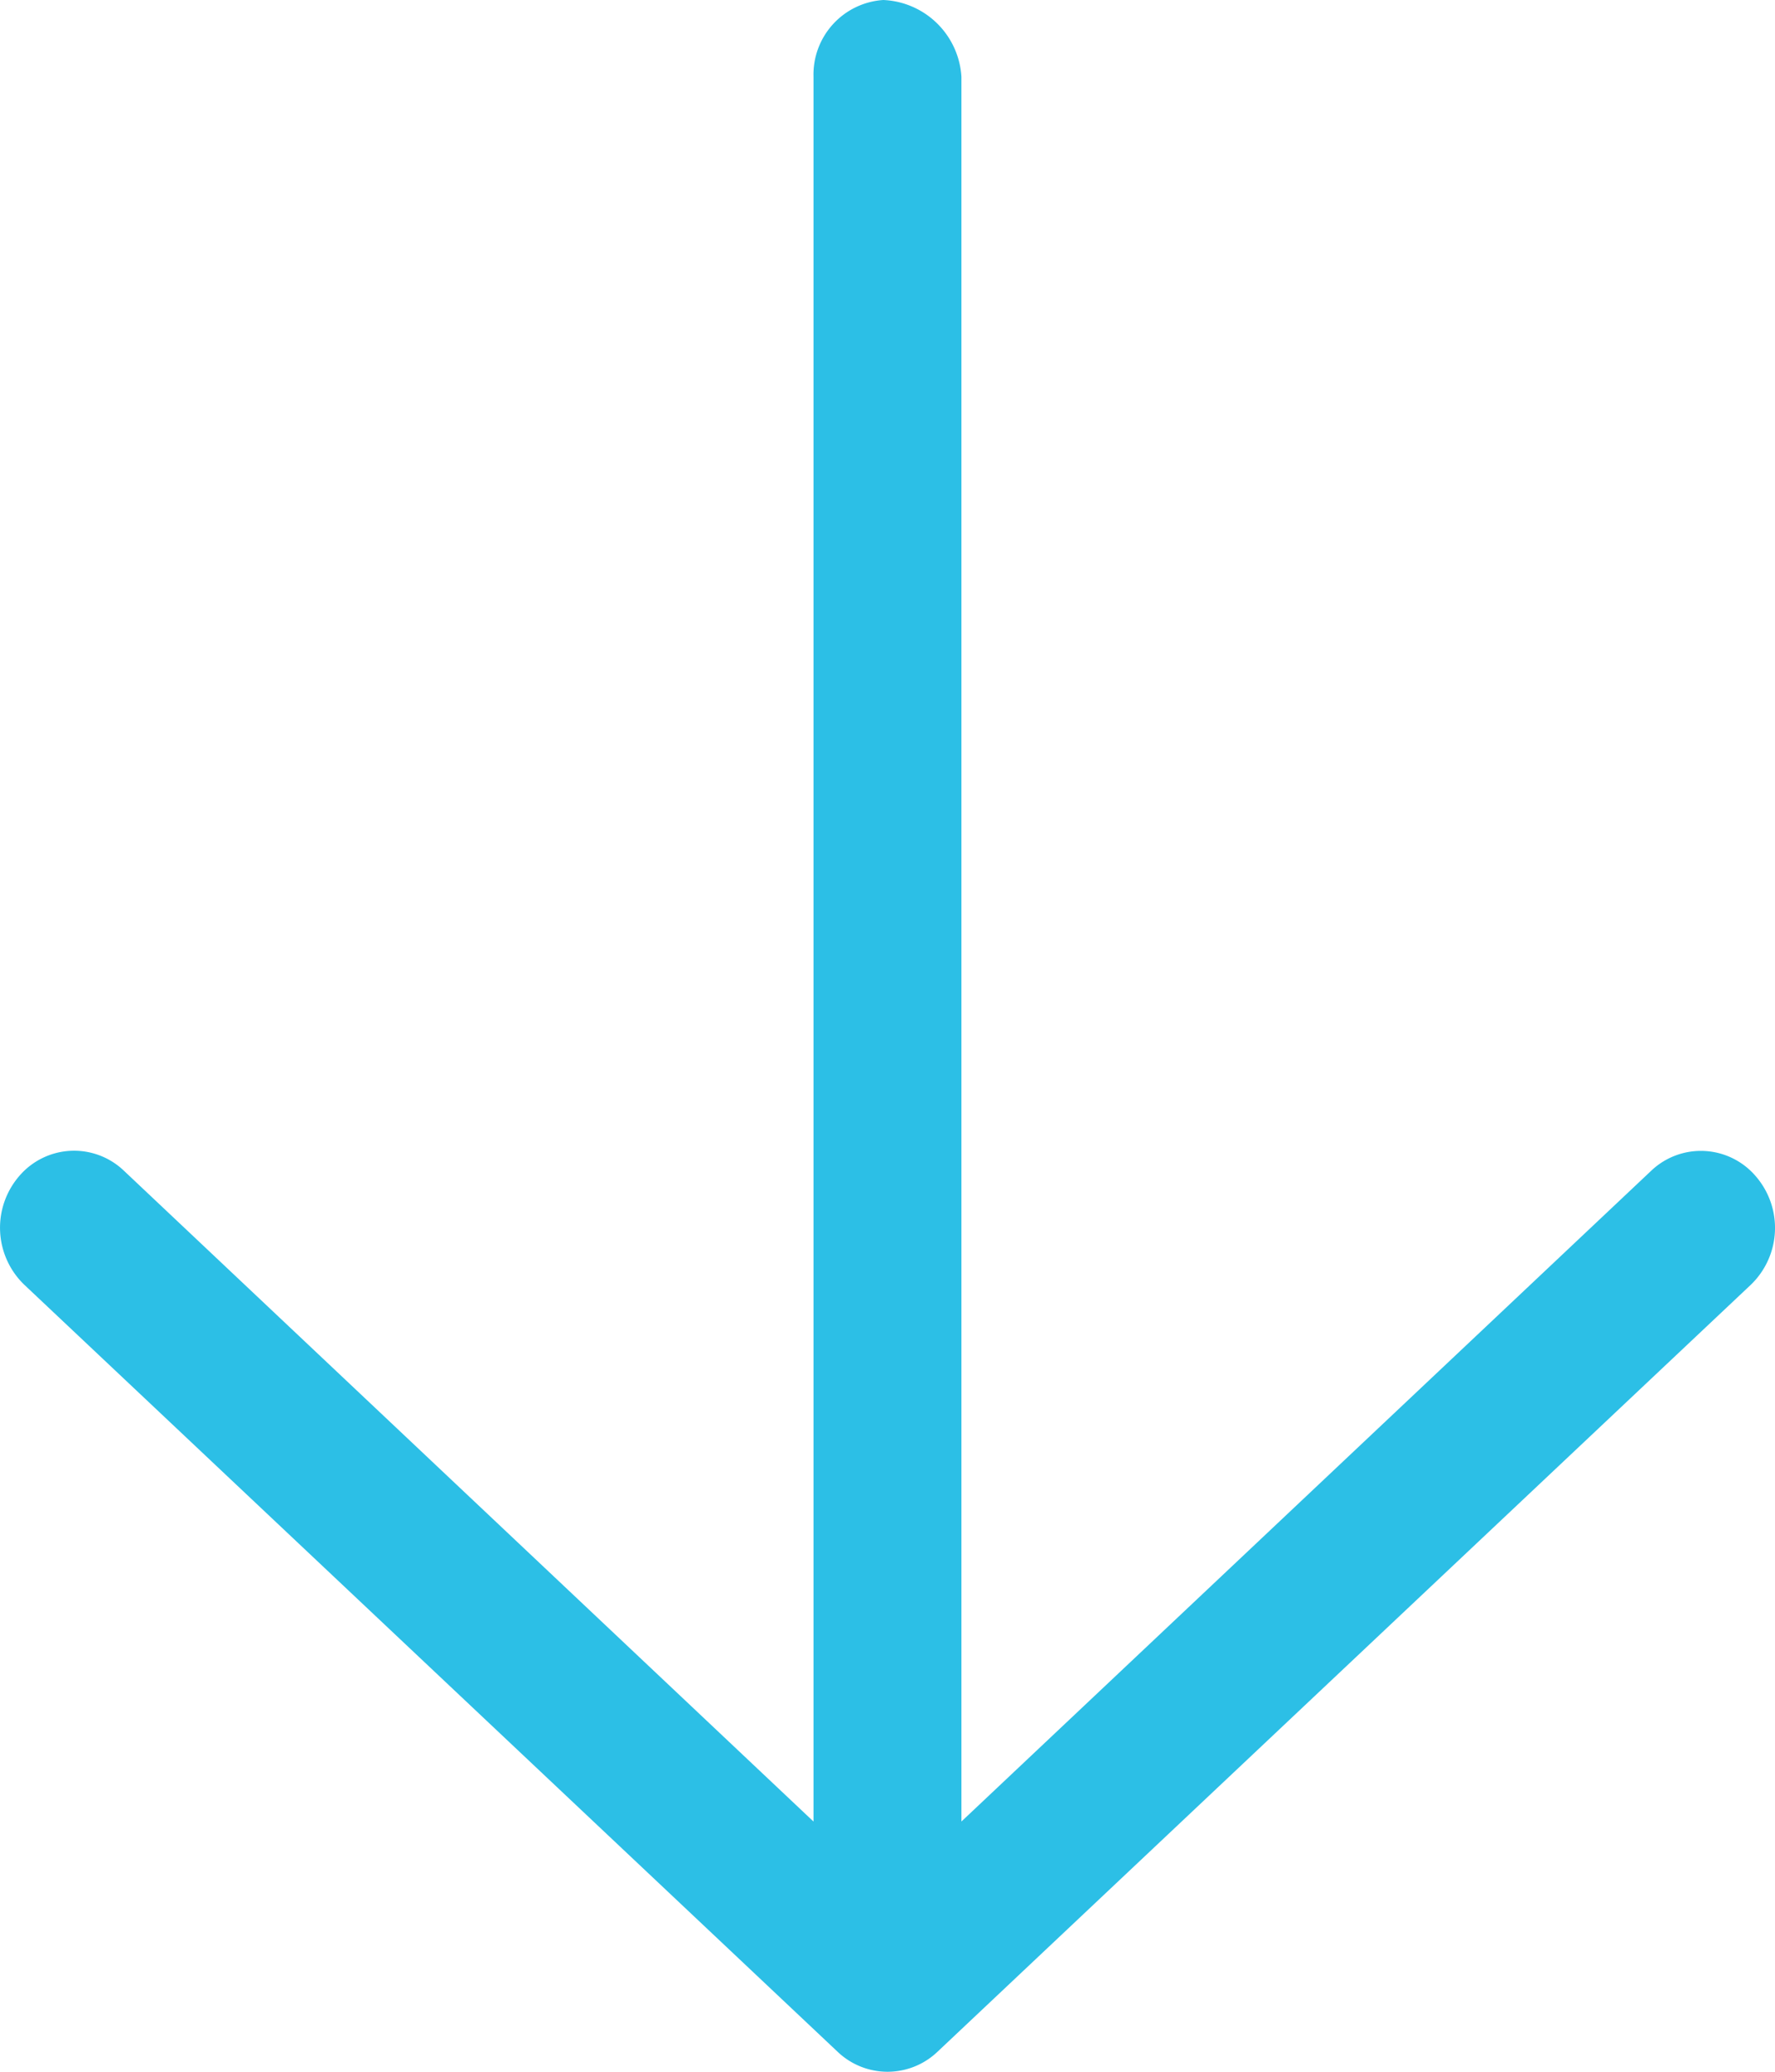
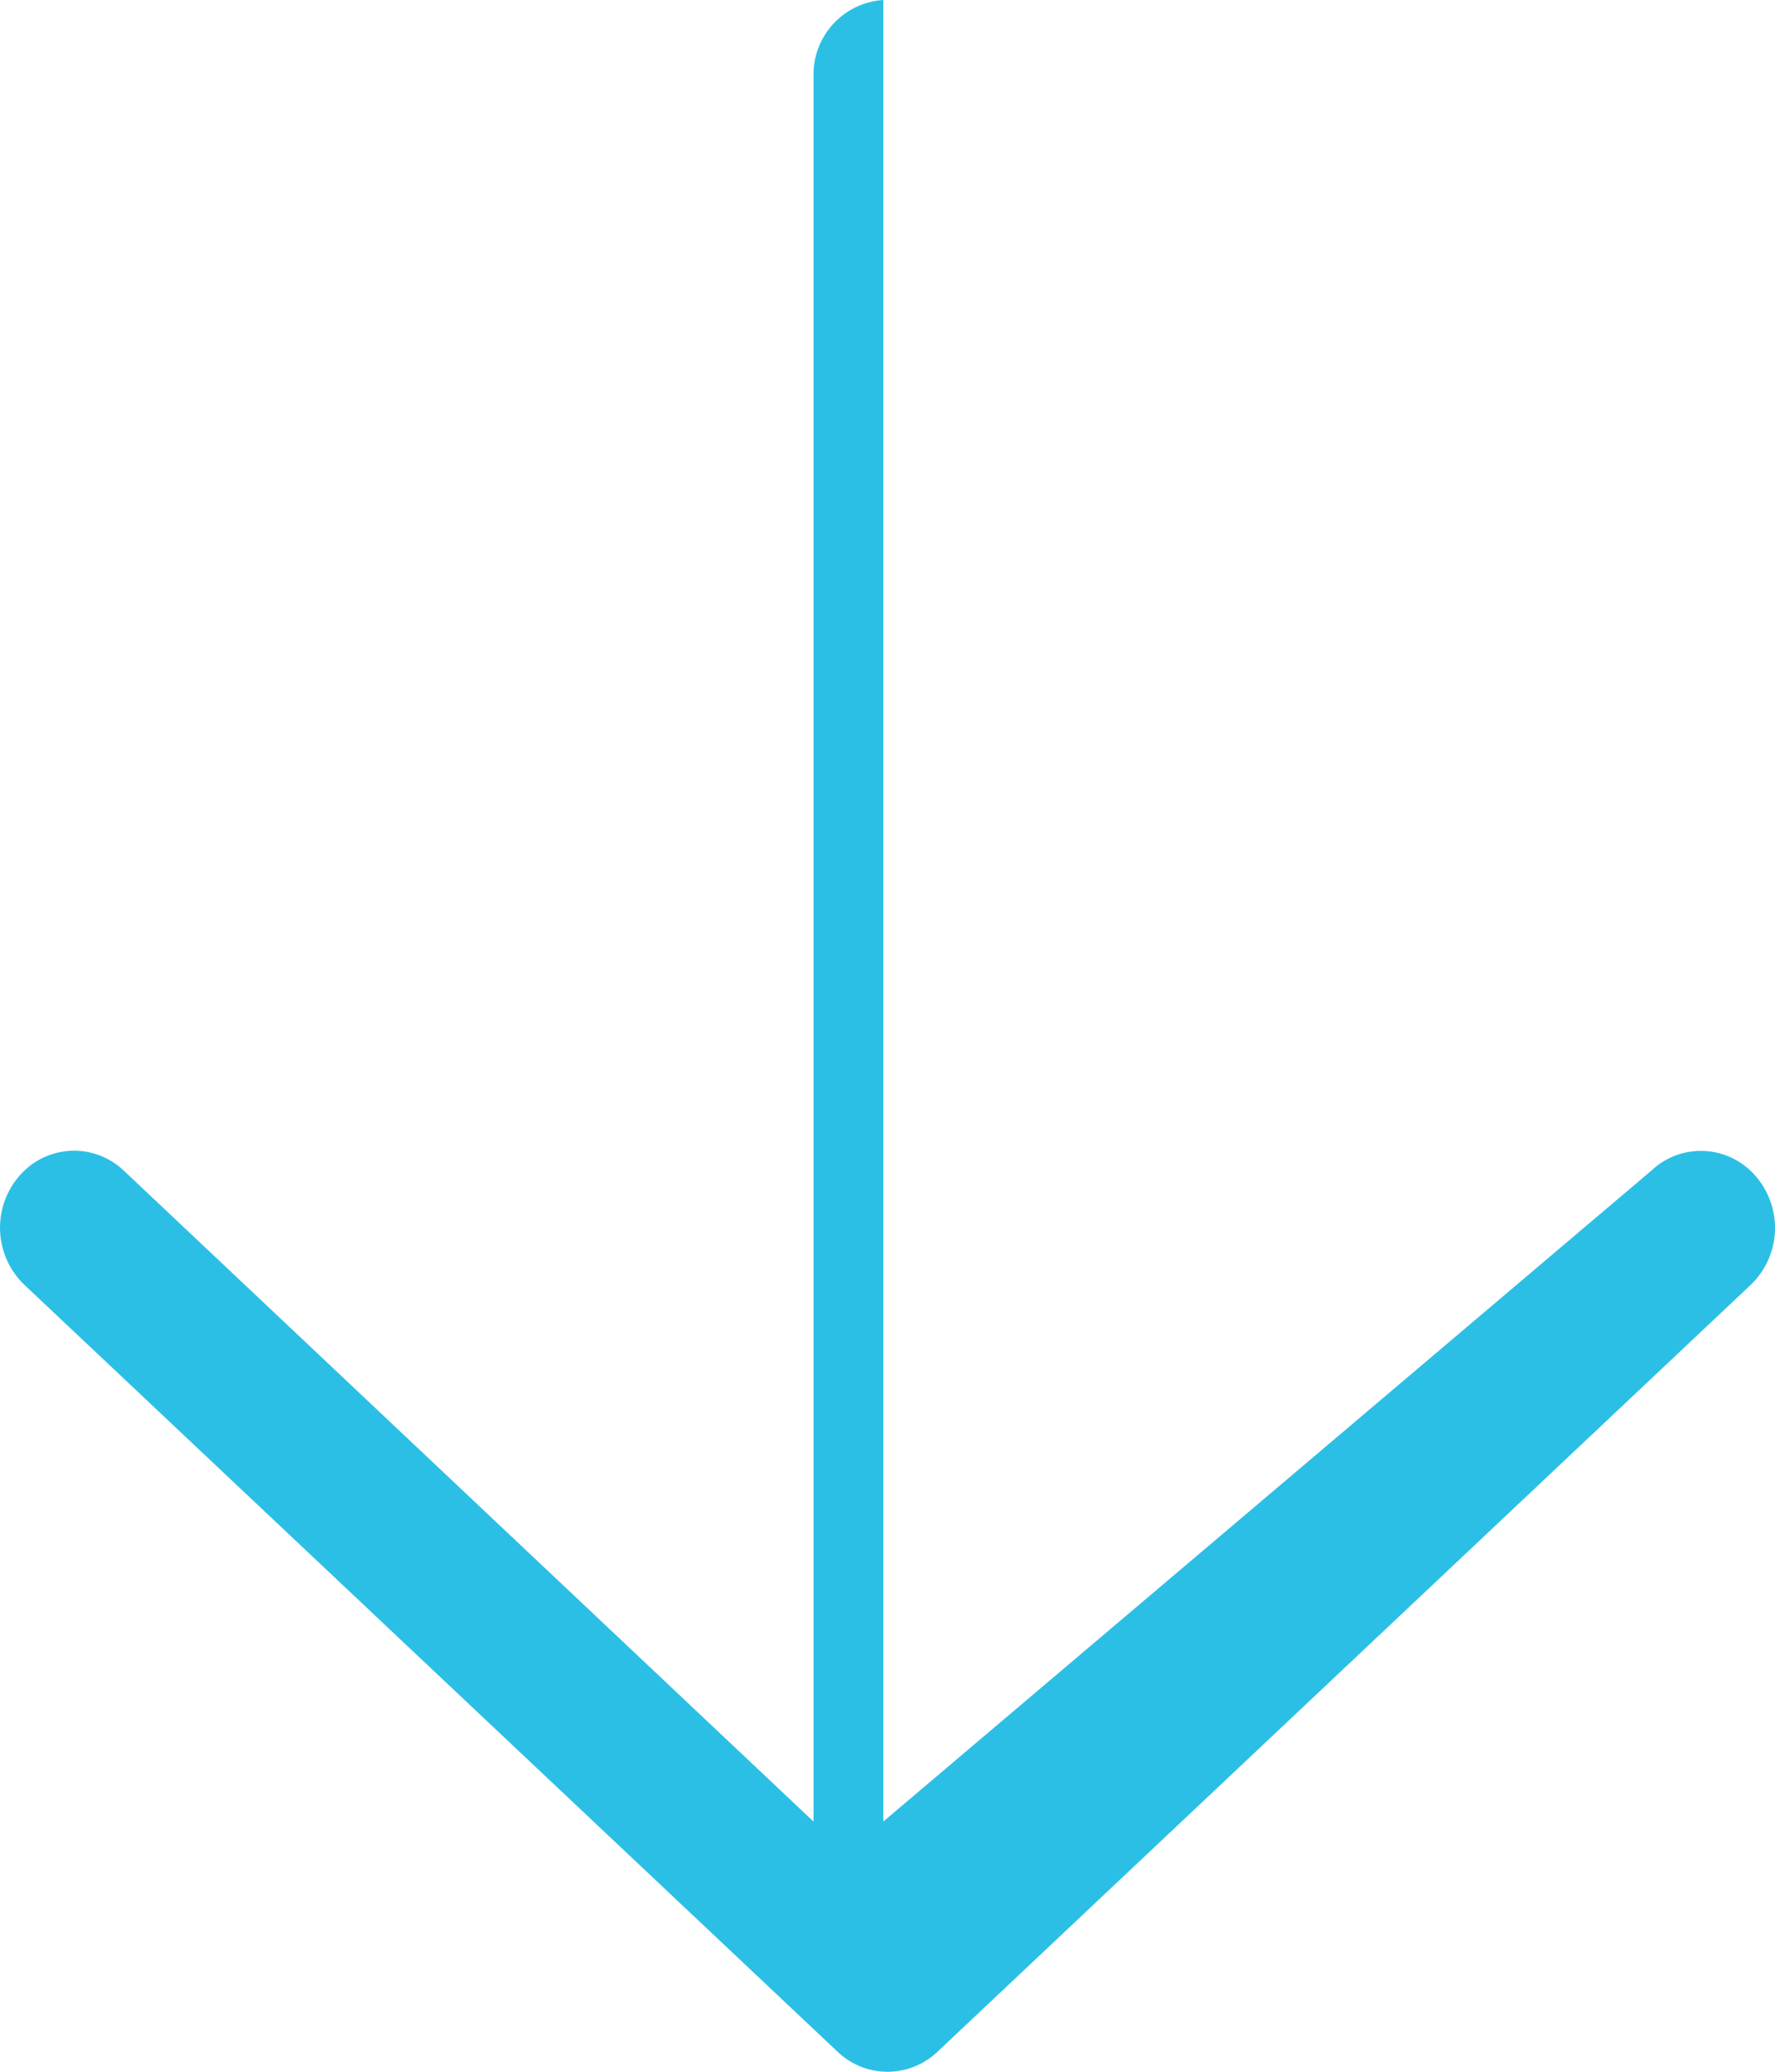
<svg xmlns="http://www.w3.org/2000/svg" width="54.969" height="64.13" viewBox="0 0 54.969 64.13">
-   <path id="icon-arrow-down" d="M54.225,71.766,29.031,95.514a2.242,2.242,0,0,1-3.088,0L.749,71.765A2.449,2.449,0,0,1,.6,68.4a2.233,2.233,0,0,1,3.237-.162L25.194,88.385V34.375A2.313,2.313,0,0,1,27.356,32a2.534,2.534,0,0,1,2.419,2.375V88.384L51.133,68.243a2.233,2.233,0,0,1,3.237.162A2.443,2.443,0,0,1,54.225,71.766Z" transform="translate(-0.001 -32)" fill="#2cbfe6" />
+   <path id="icon-arrow-down" d="M54.225,71.766,29.031,95.514a2.242,2.242,0,0,1-3.088,0L.749,71.765A2.449,2.449,0,0,1,.6,68.4a2.233,2.233,0,0,1,3.237-.162L25.194,88.385V34.375A2.313,2.313,0,0,1,27.356,32V88.384L51.133,68.243a2.233,2.233,0,0,1,3.237.162A2.443,2.443,0,0,1,54.225,71.766Z" transform="translate(-0.001 -32)" fill="#2cbfe6" />
</svg>